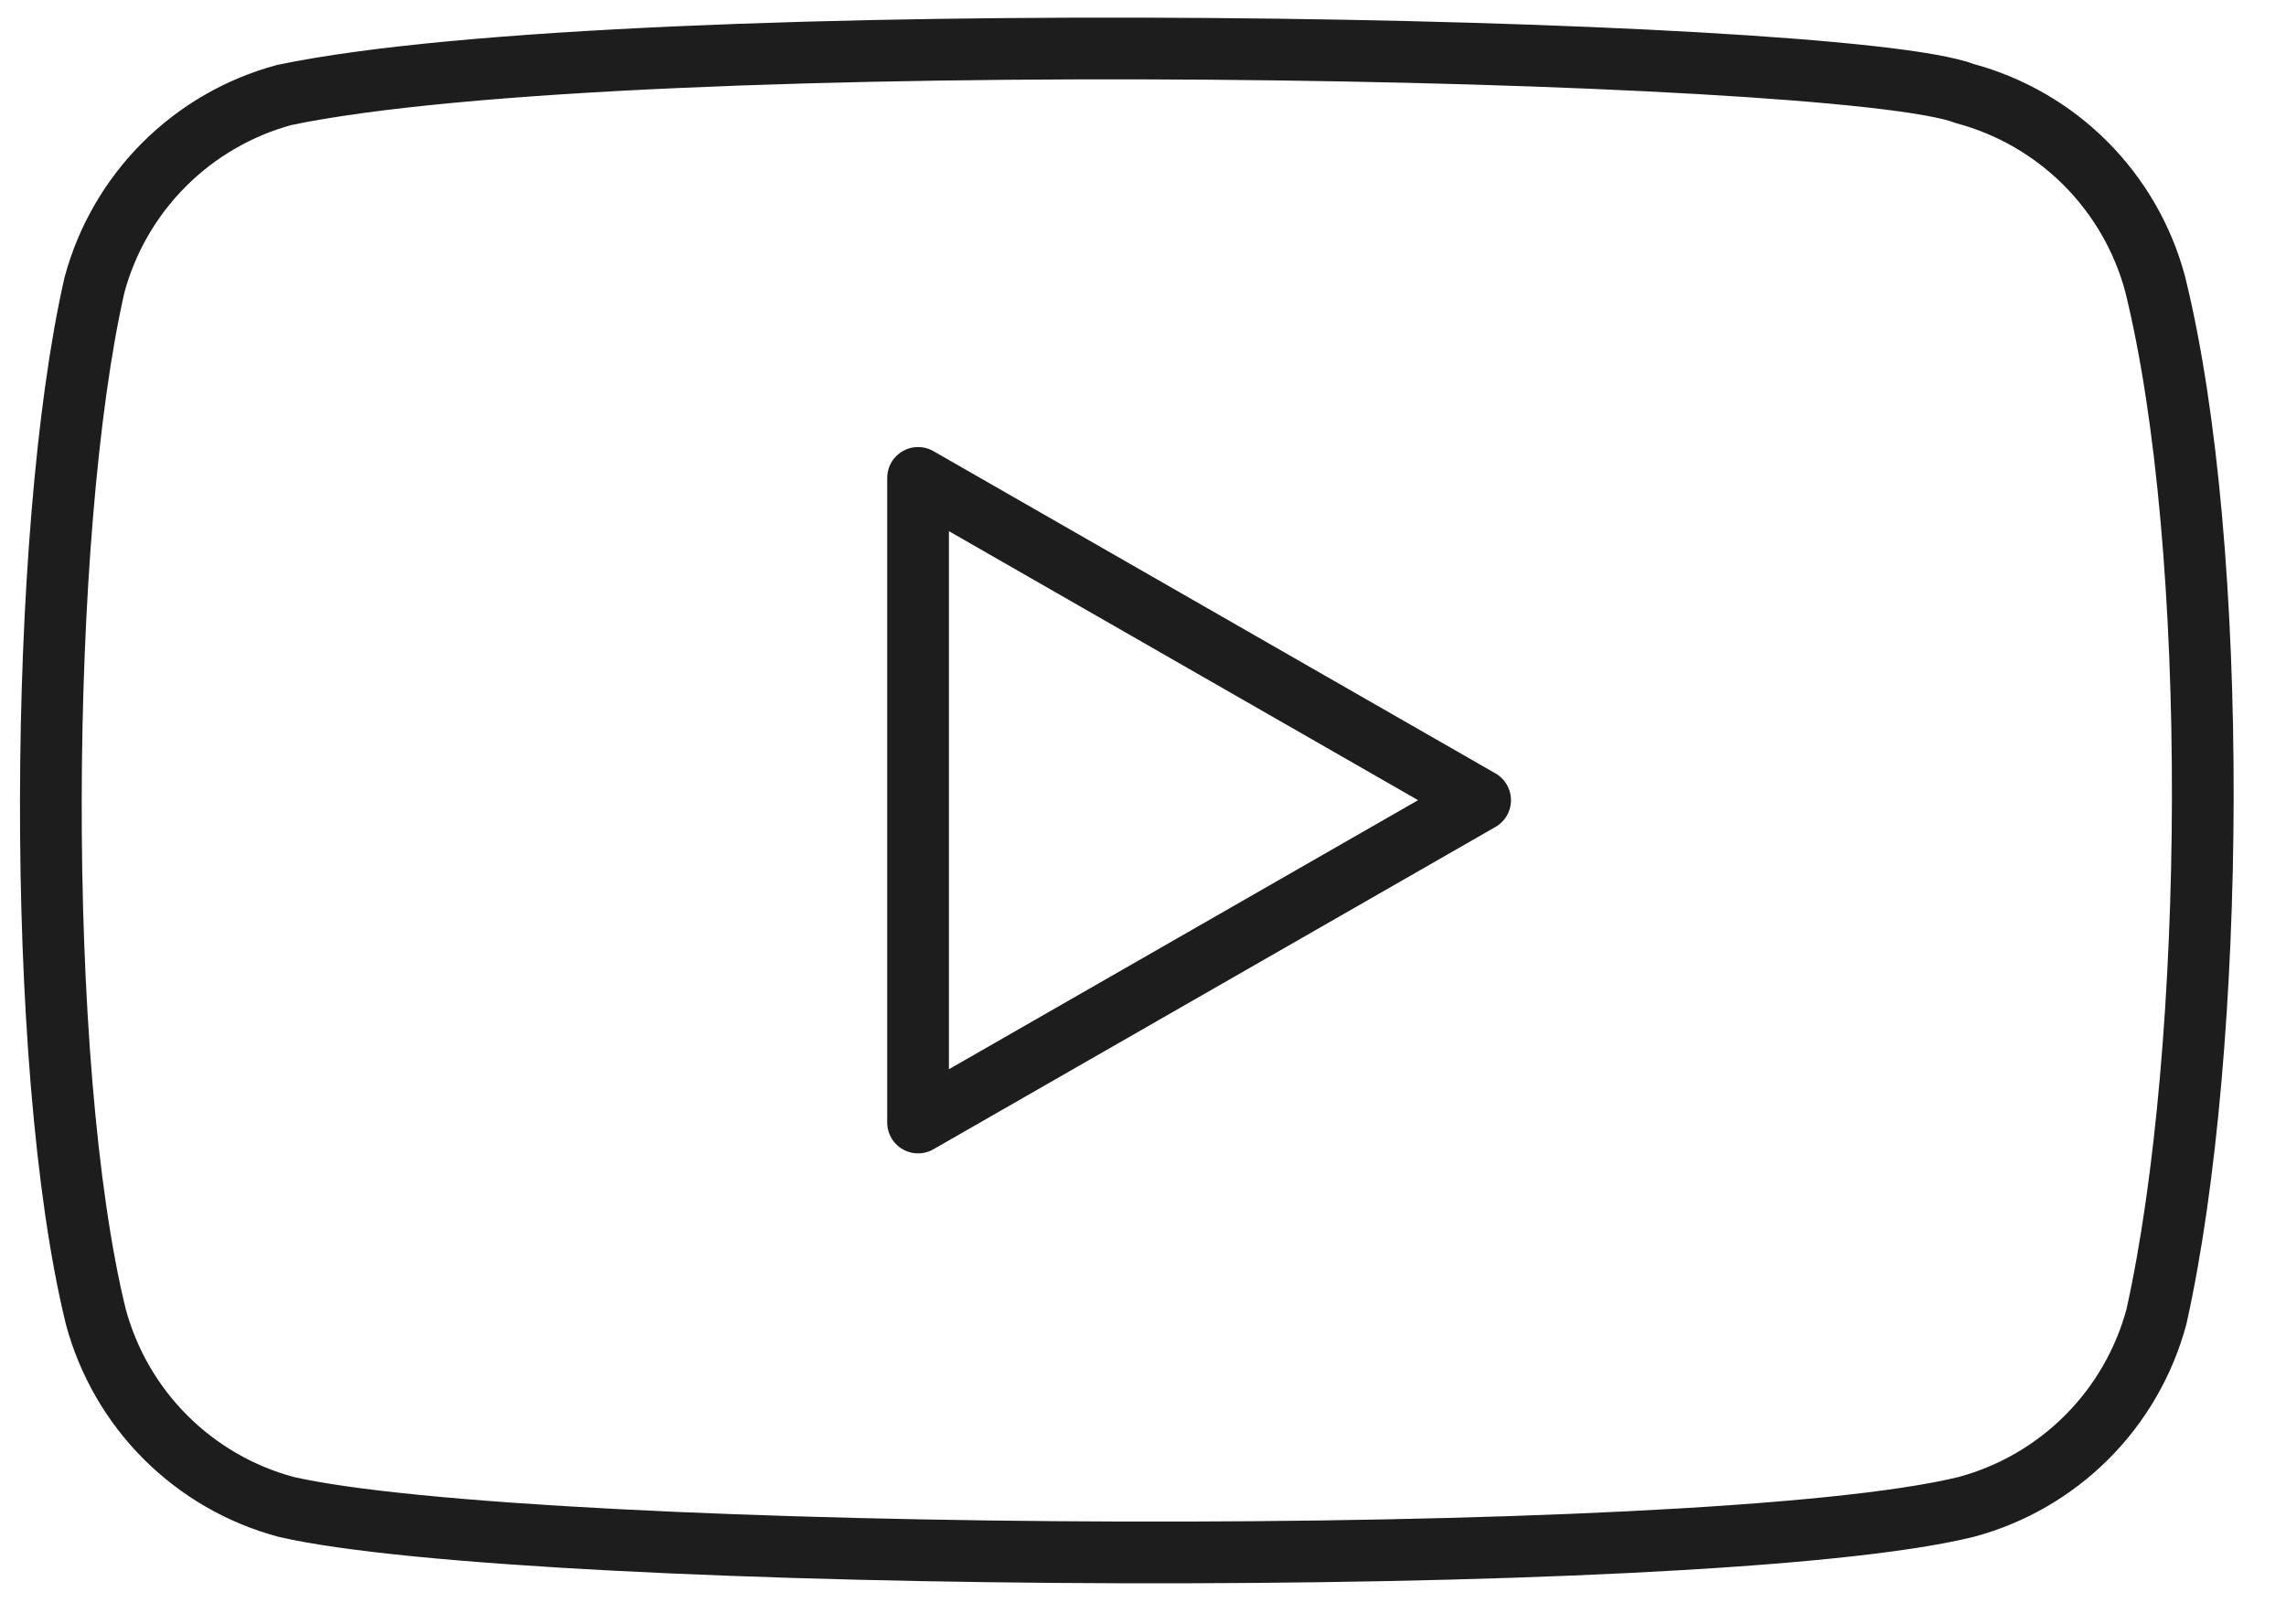
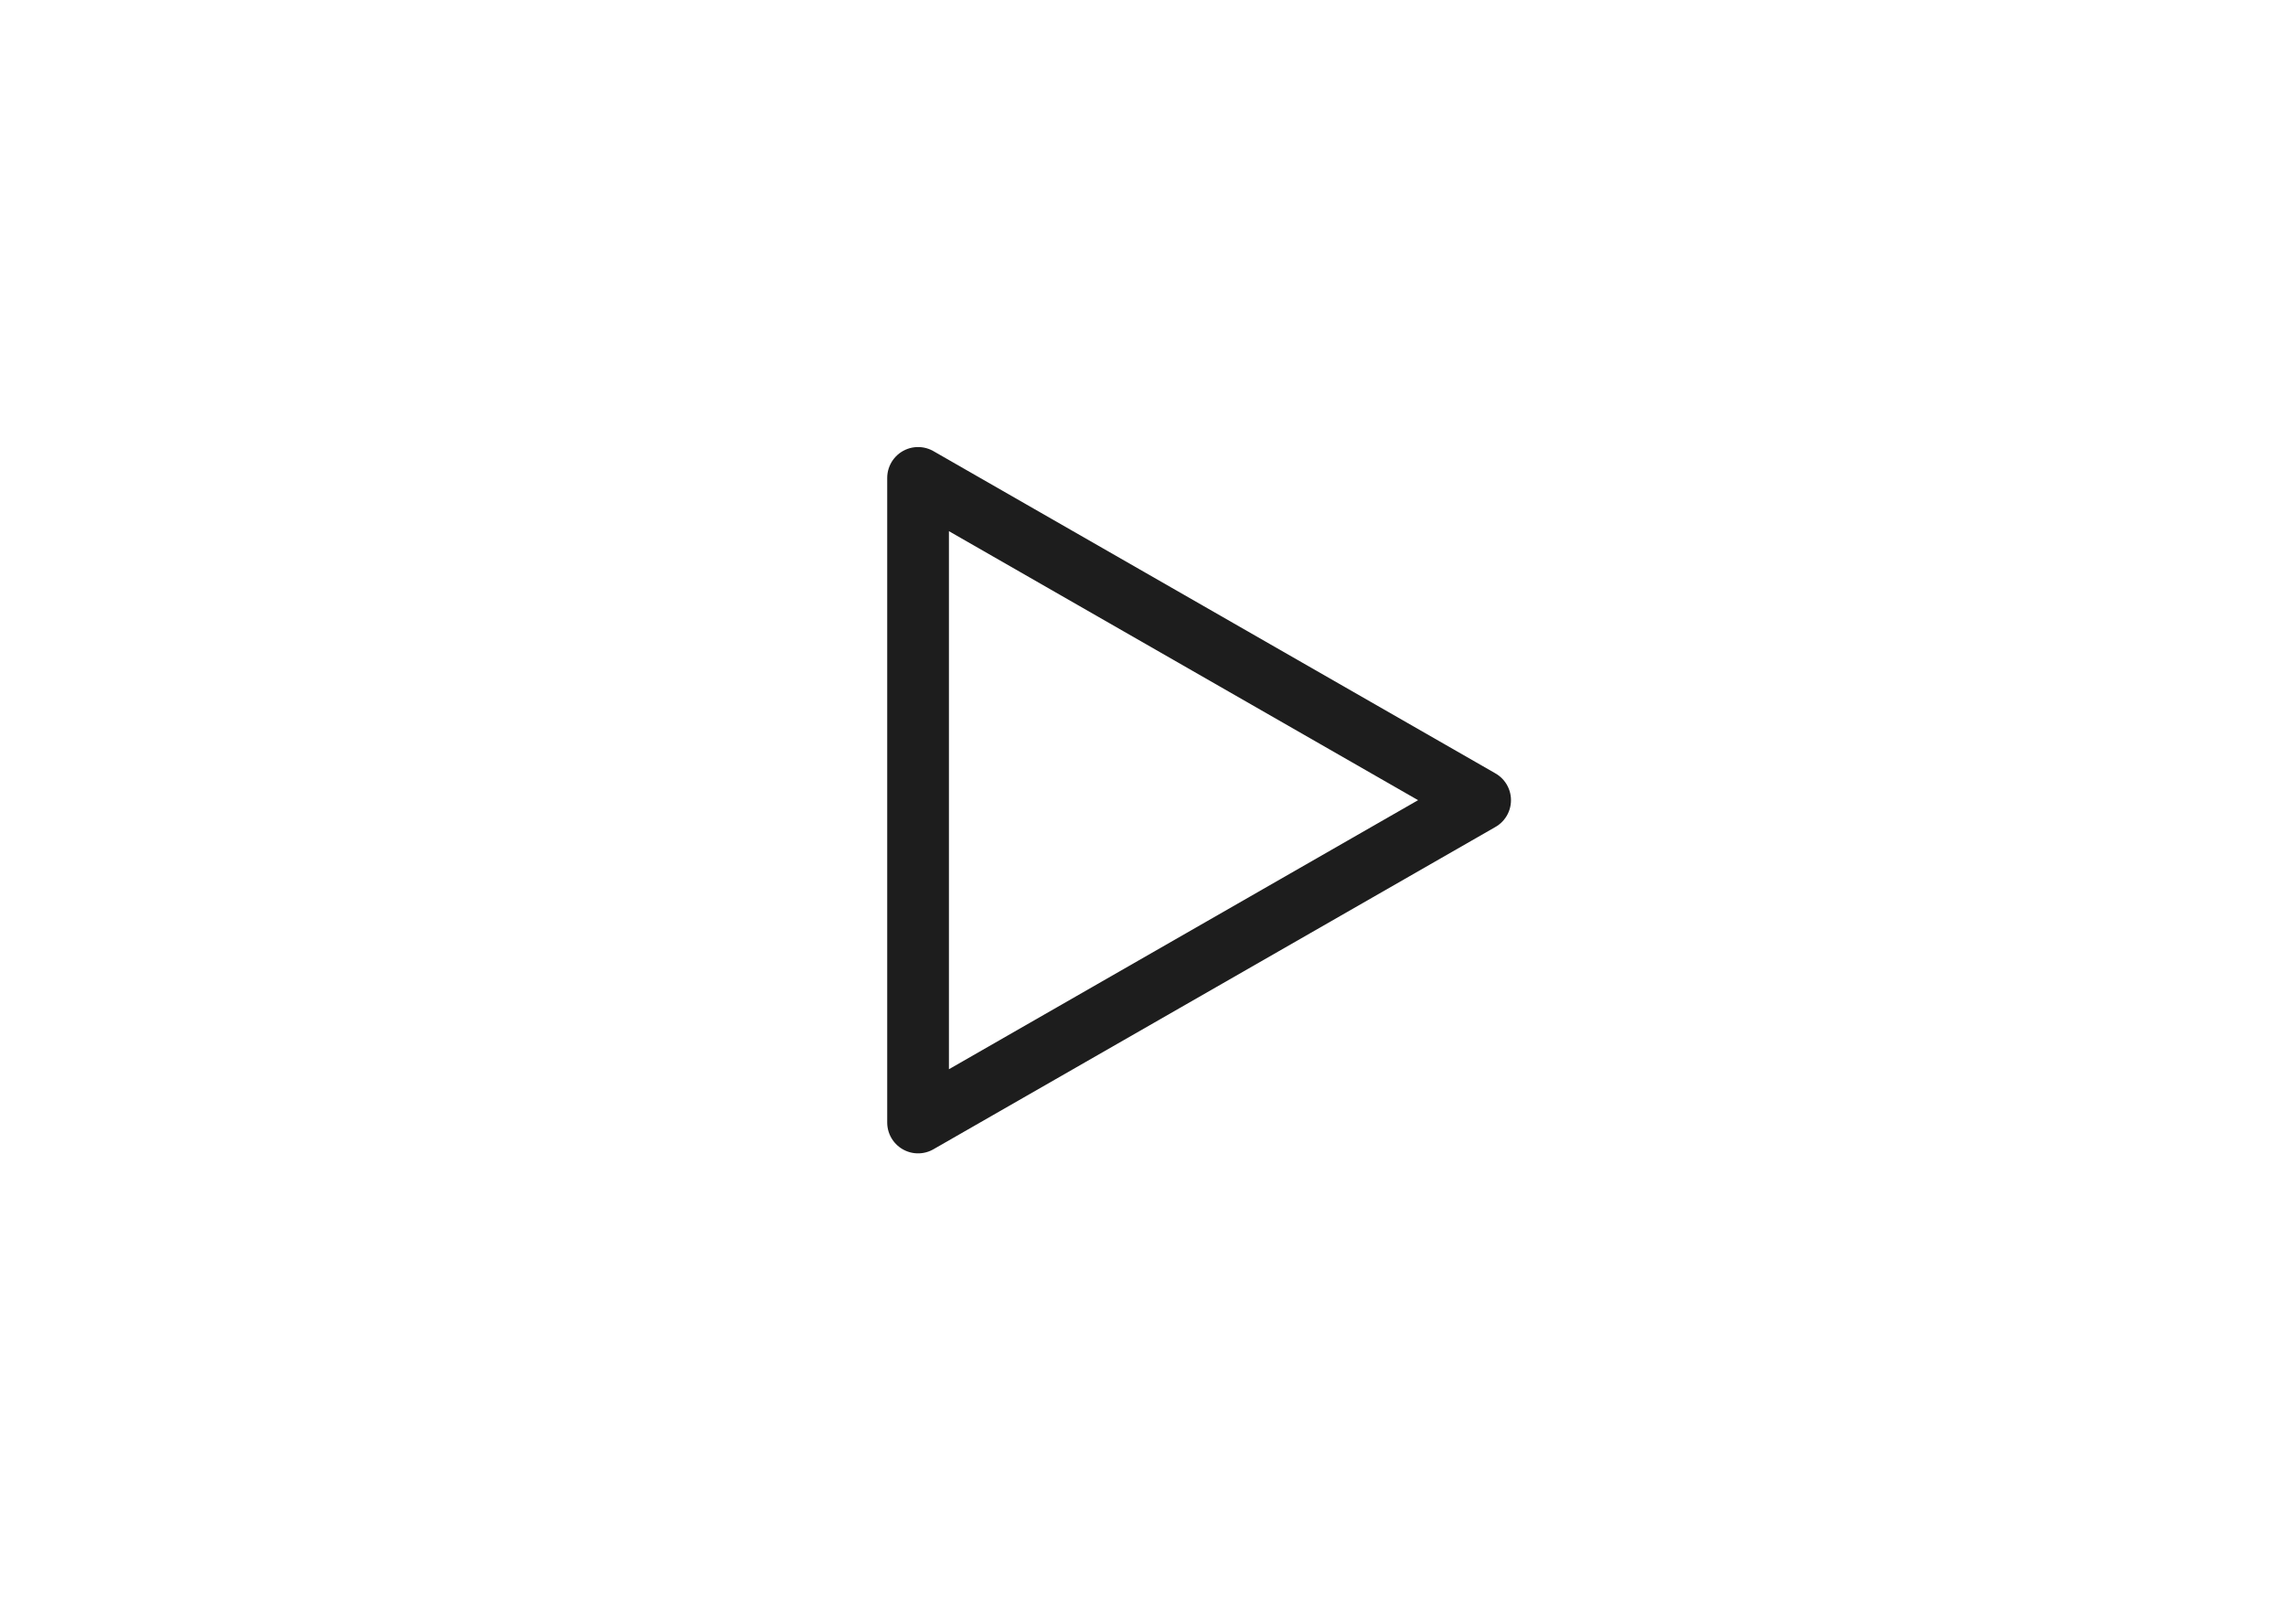
<svg xmlns="http://www.w3.org/2000/svg" width="38" height="27" viewBox="0 0 38 27" fill="none">
-   <path d="M35.823 4.715C35.619 3.958 35.22 3.268 34.665 2.713C34.111 2.159 33.42 1.76 32.663 1.556C30.594 0.756 10.546 0.365 4.729 1.578C3.972 1.782 3.282 2.181 2.727 2.736C2.173 3.291 1.773 3.981 1.57 4.739C0.635 8.837 0.565 17.698 1.593 21.888C1.797 22.645 2.196 23.336 2.75 23.89C3.305 24.445 3.995 24.844 4.753 25.048C8.851 25.991 28.336 26.124 32.687 25.048C33.444 24.844 34.134 24.445 34.689 23.89C35.243 23.336 35.642 22.645 35.846 21.888C36.842 17.423 36.913 9.112 35.823 4.715Z" stroke="#1D1D1D" stroke-width="1.026" stroke-linecap="round" stroke-linejoin="round" />
  <path d="M24.604 13.301L15.261 7.944V18.659L24.604 13.301Z" stroke="#1D1D1D" stroke-width="1.026" stroke-linecap="round" stroke-linejoin="round" />
</svg>